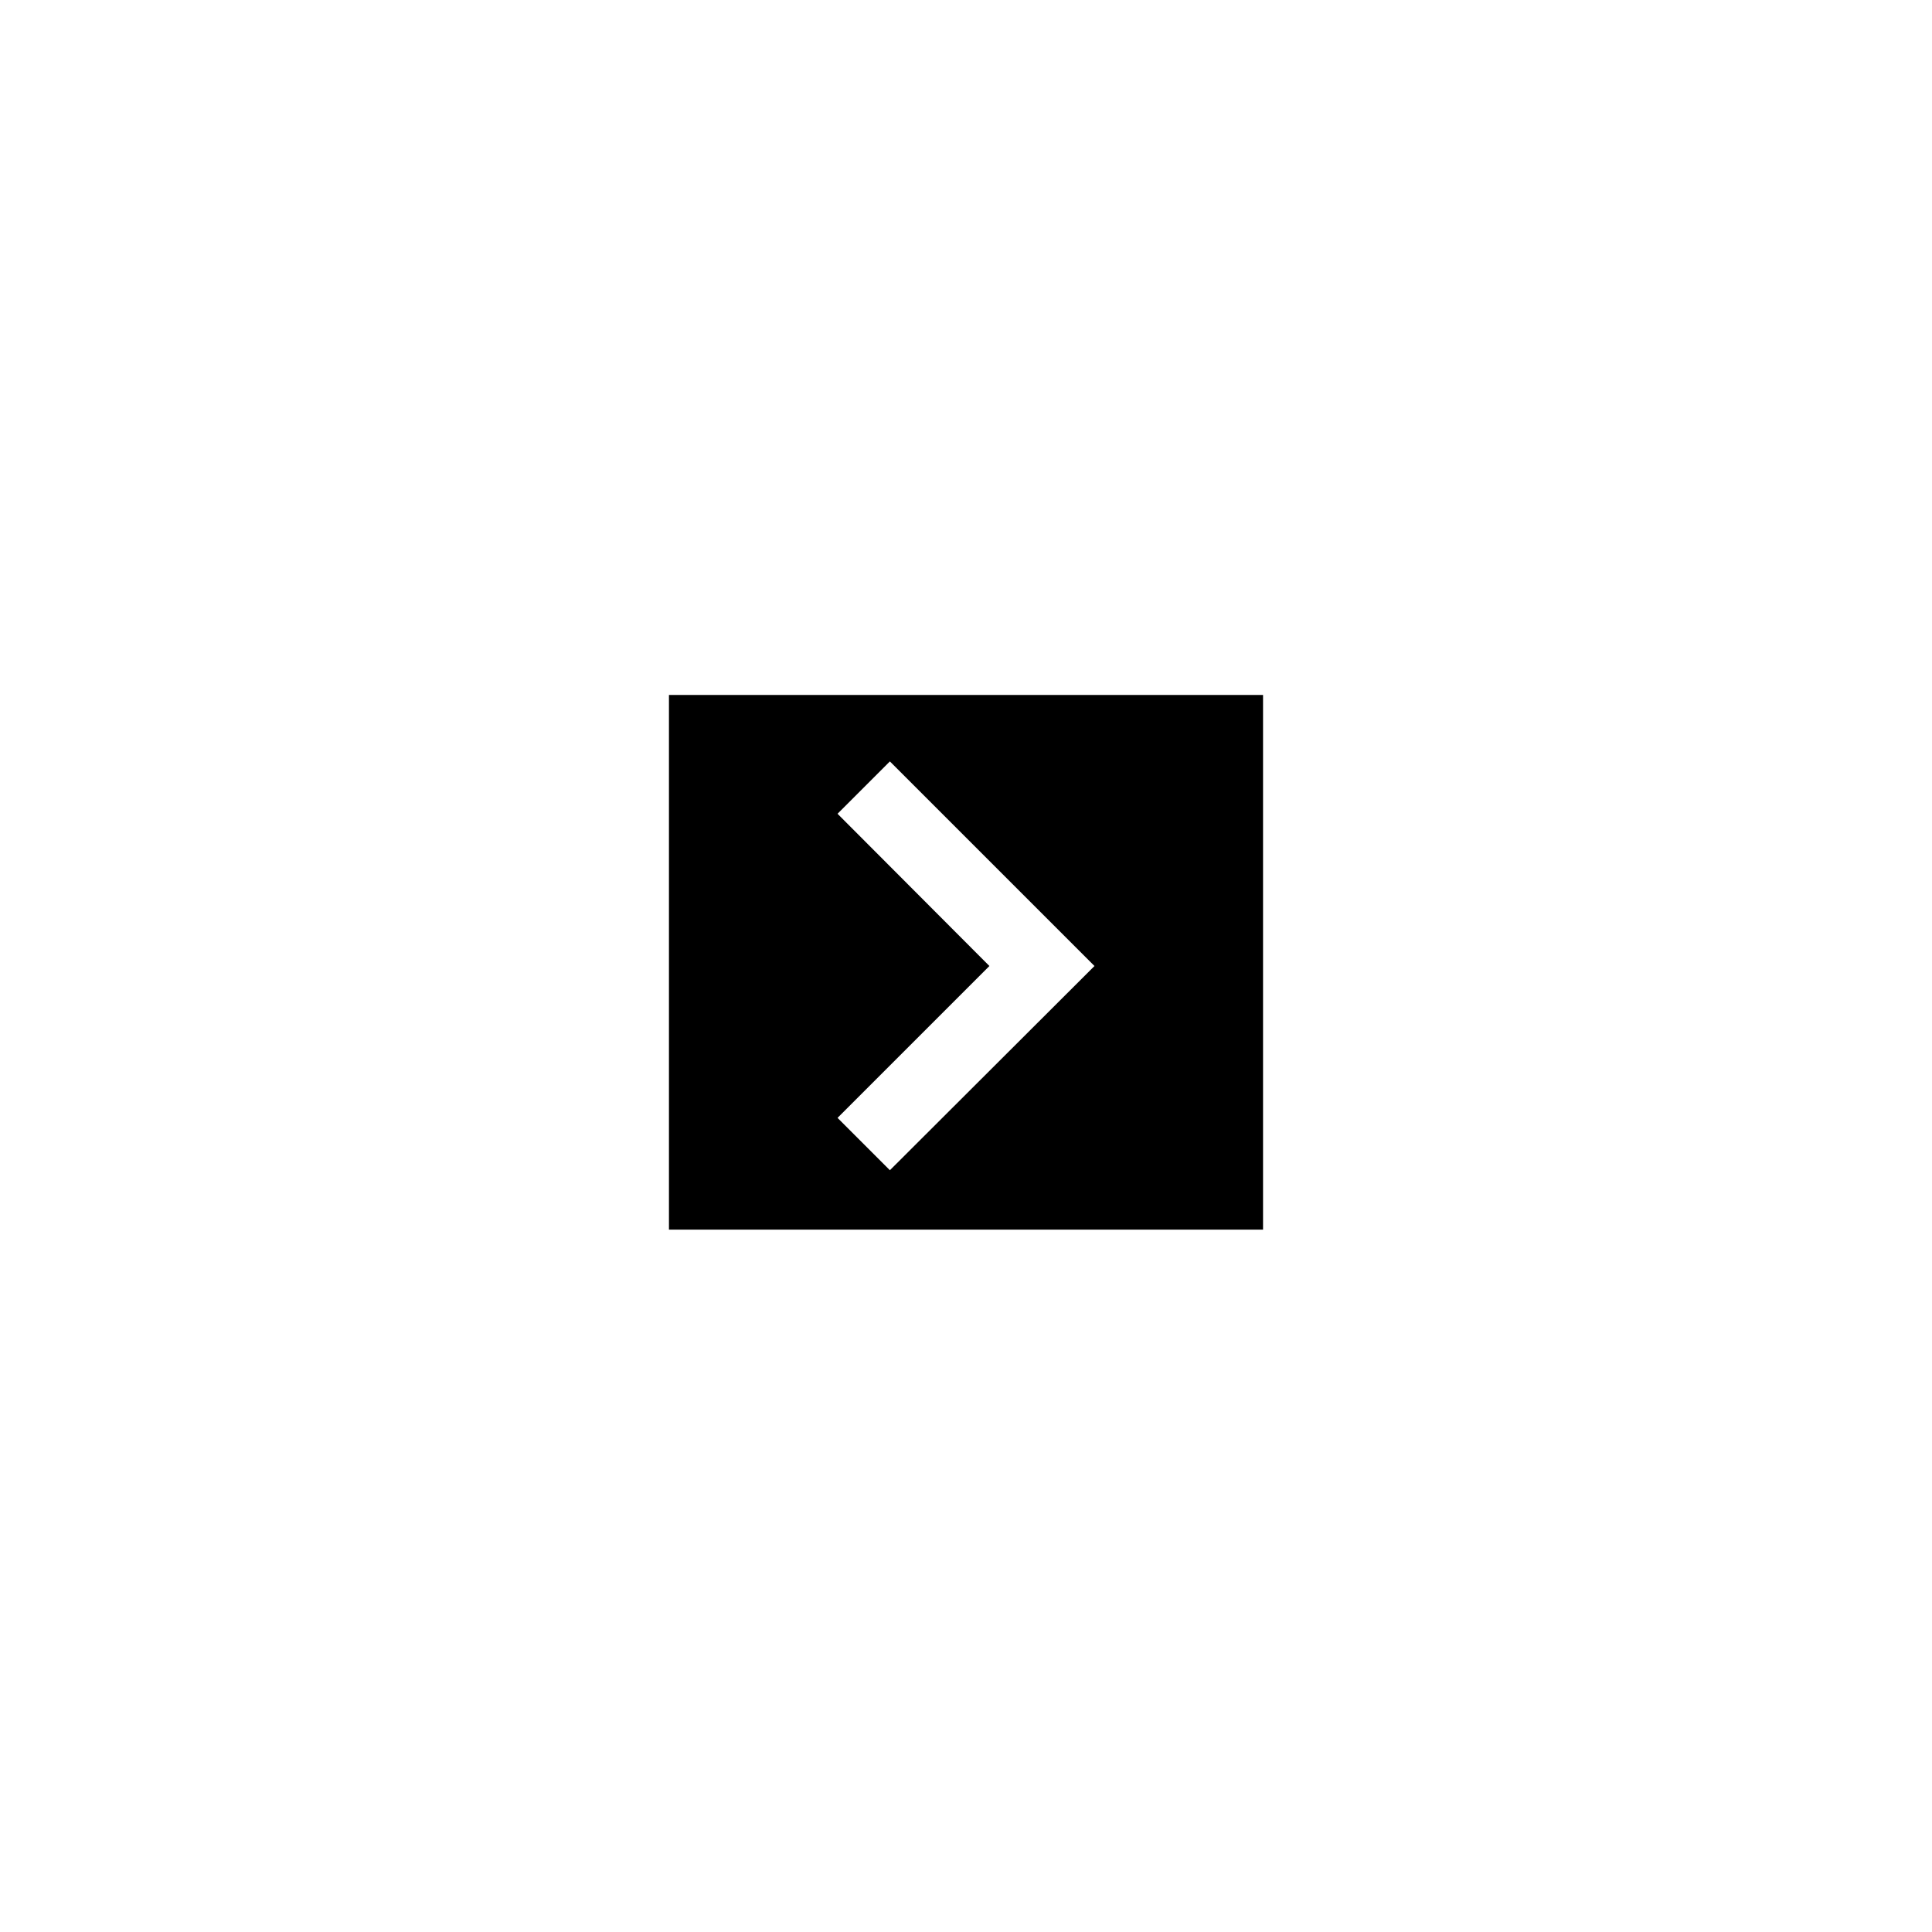
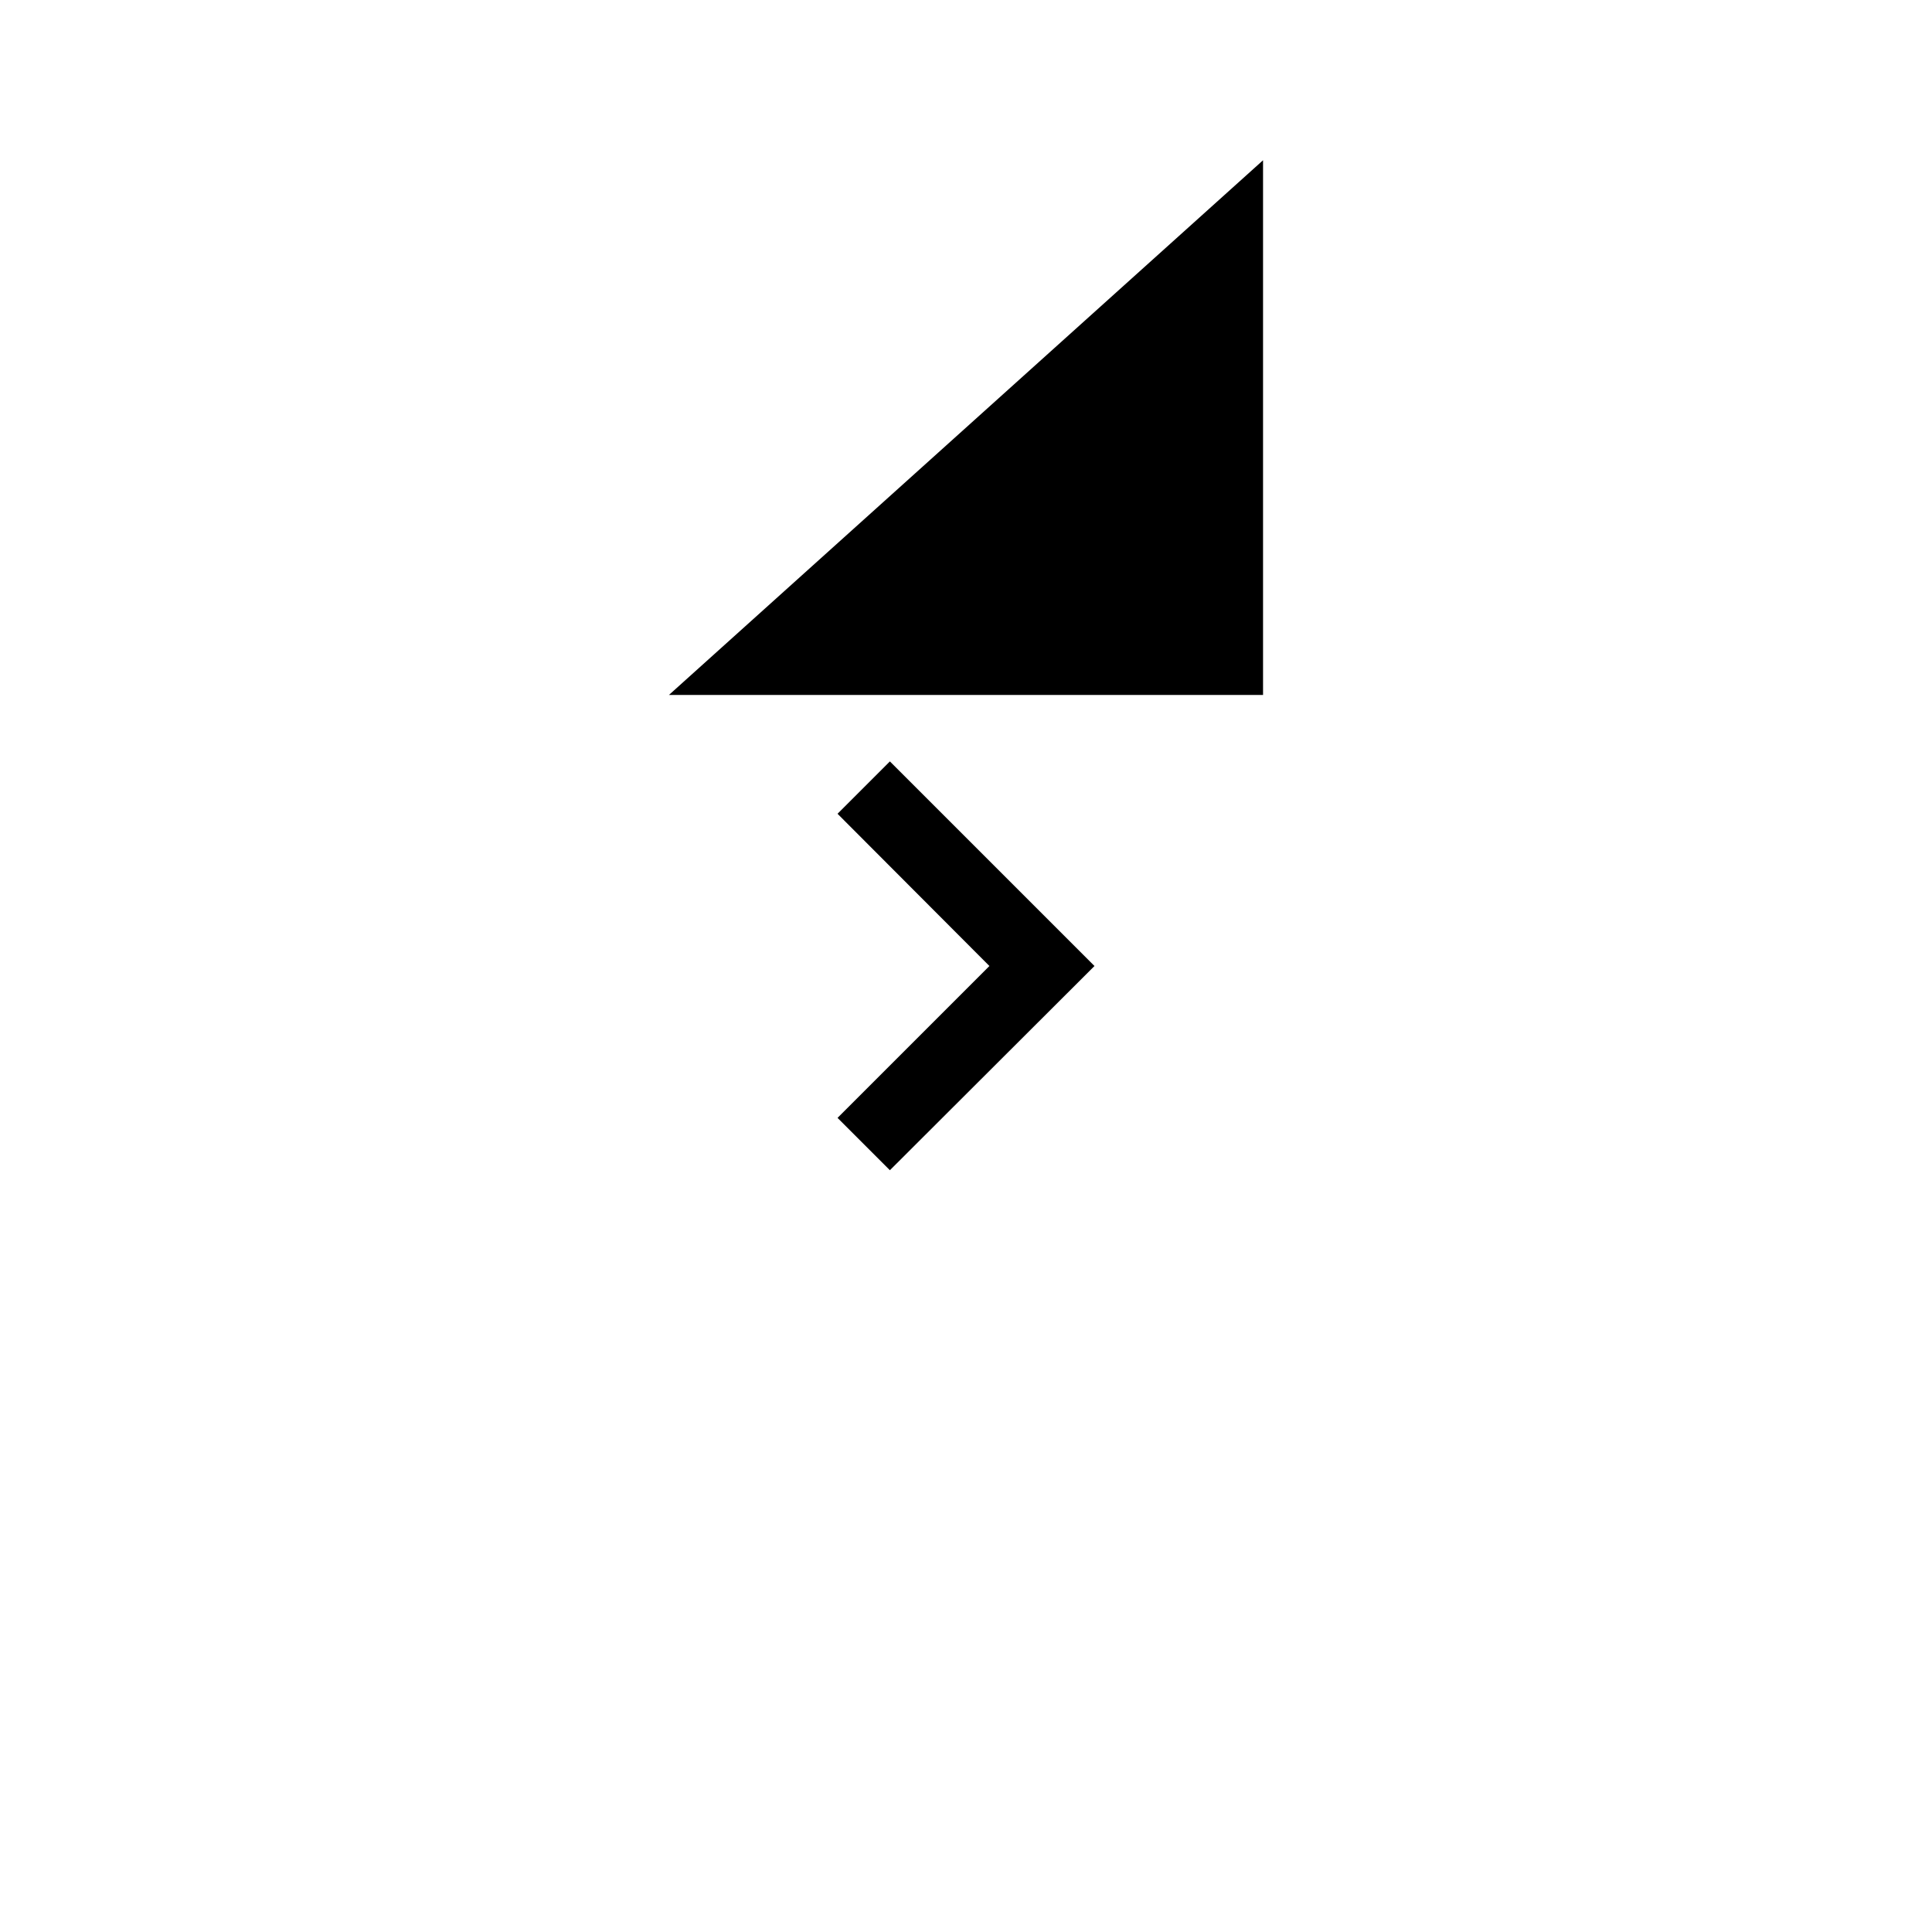
<svg xmlns="http://www.w3.org/2000/svg" fill="#000000" width="800px" height="800px" version="1.1" viewBox="144 144 512 512">
-   <path d="m321.28 328.17v141.7h157.44v-141.7zm84.922 71.832-40.246-40.344 13.875-13.875 54.219 54.219-54.219 54.121-13.875-13.875z" />
+   <path d="m321.28 328.17h157.44v-141.7zm84.922 71.832-40.246-40.344 13.875-13.875 54.219 54.219-54.219 54.121-13.875-13.875z" />
</svg>